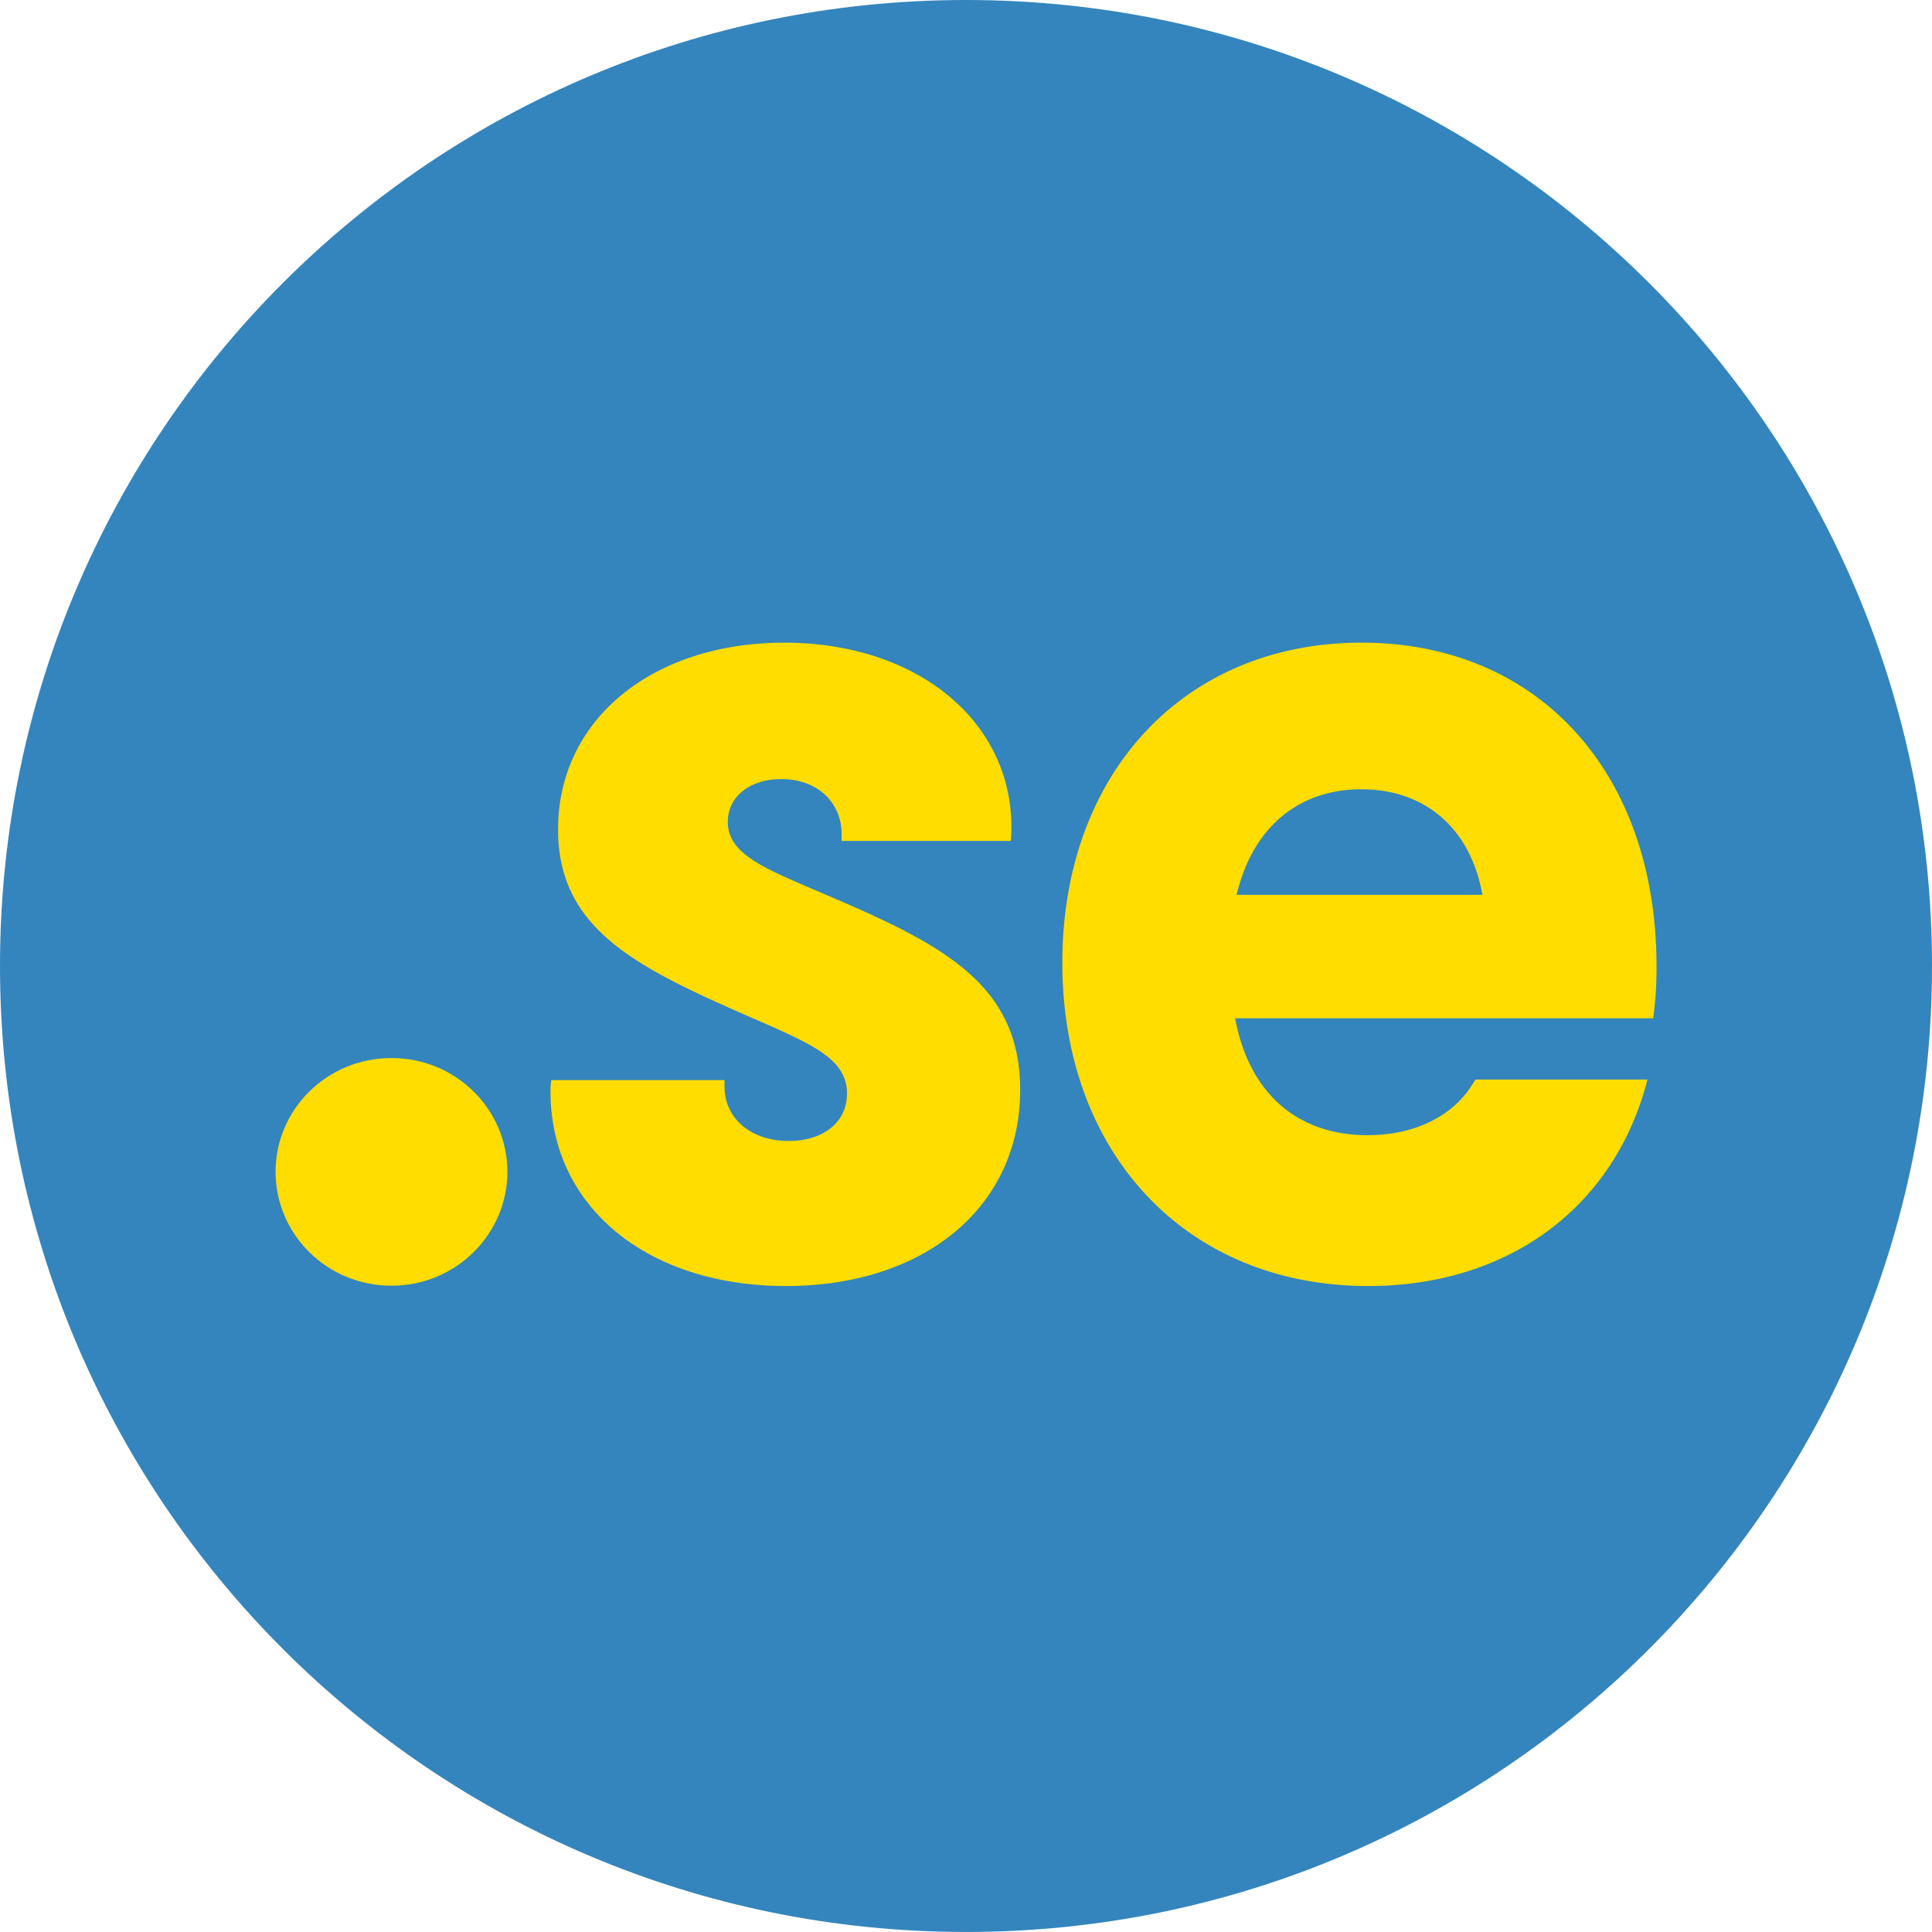
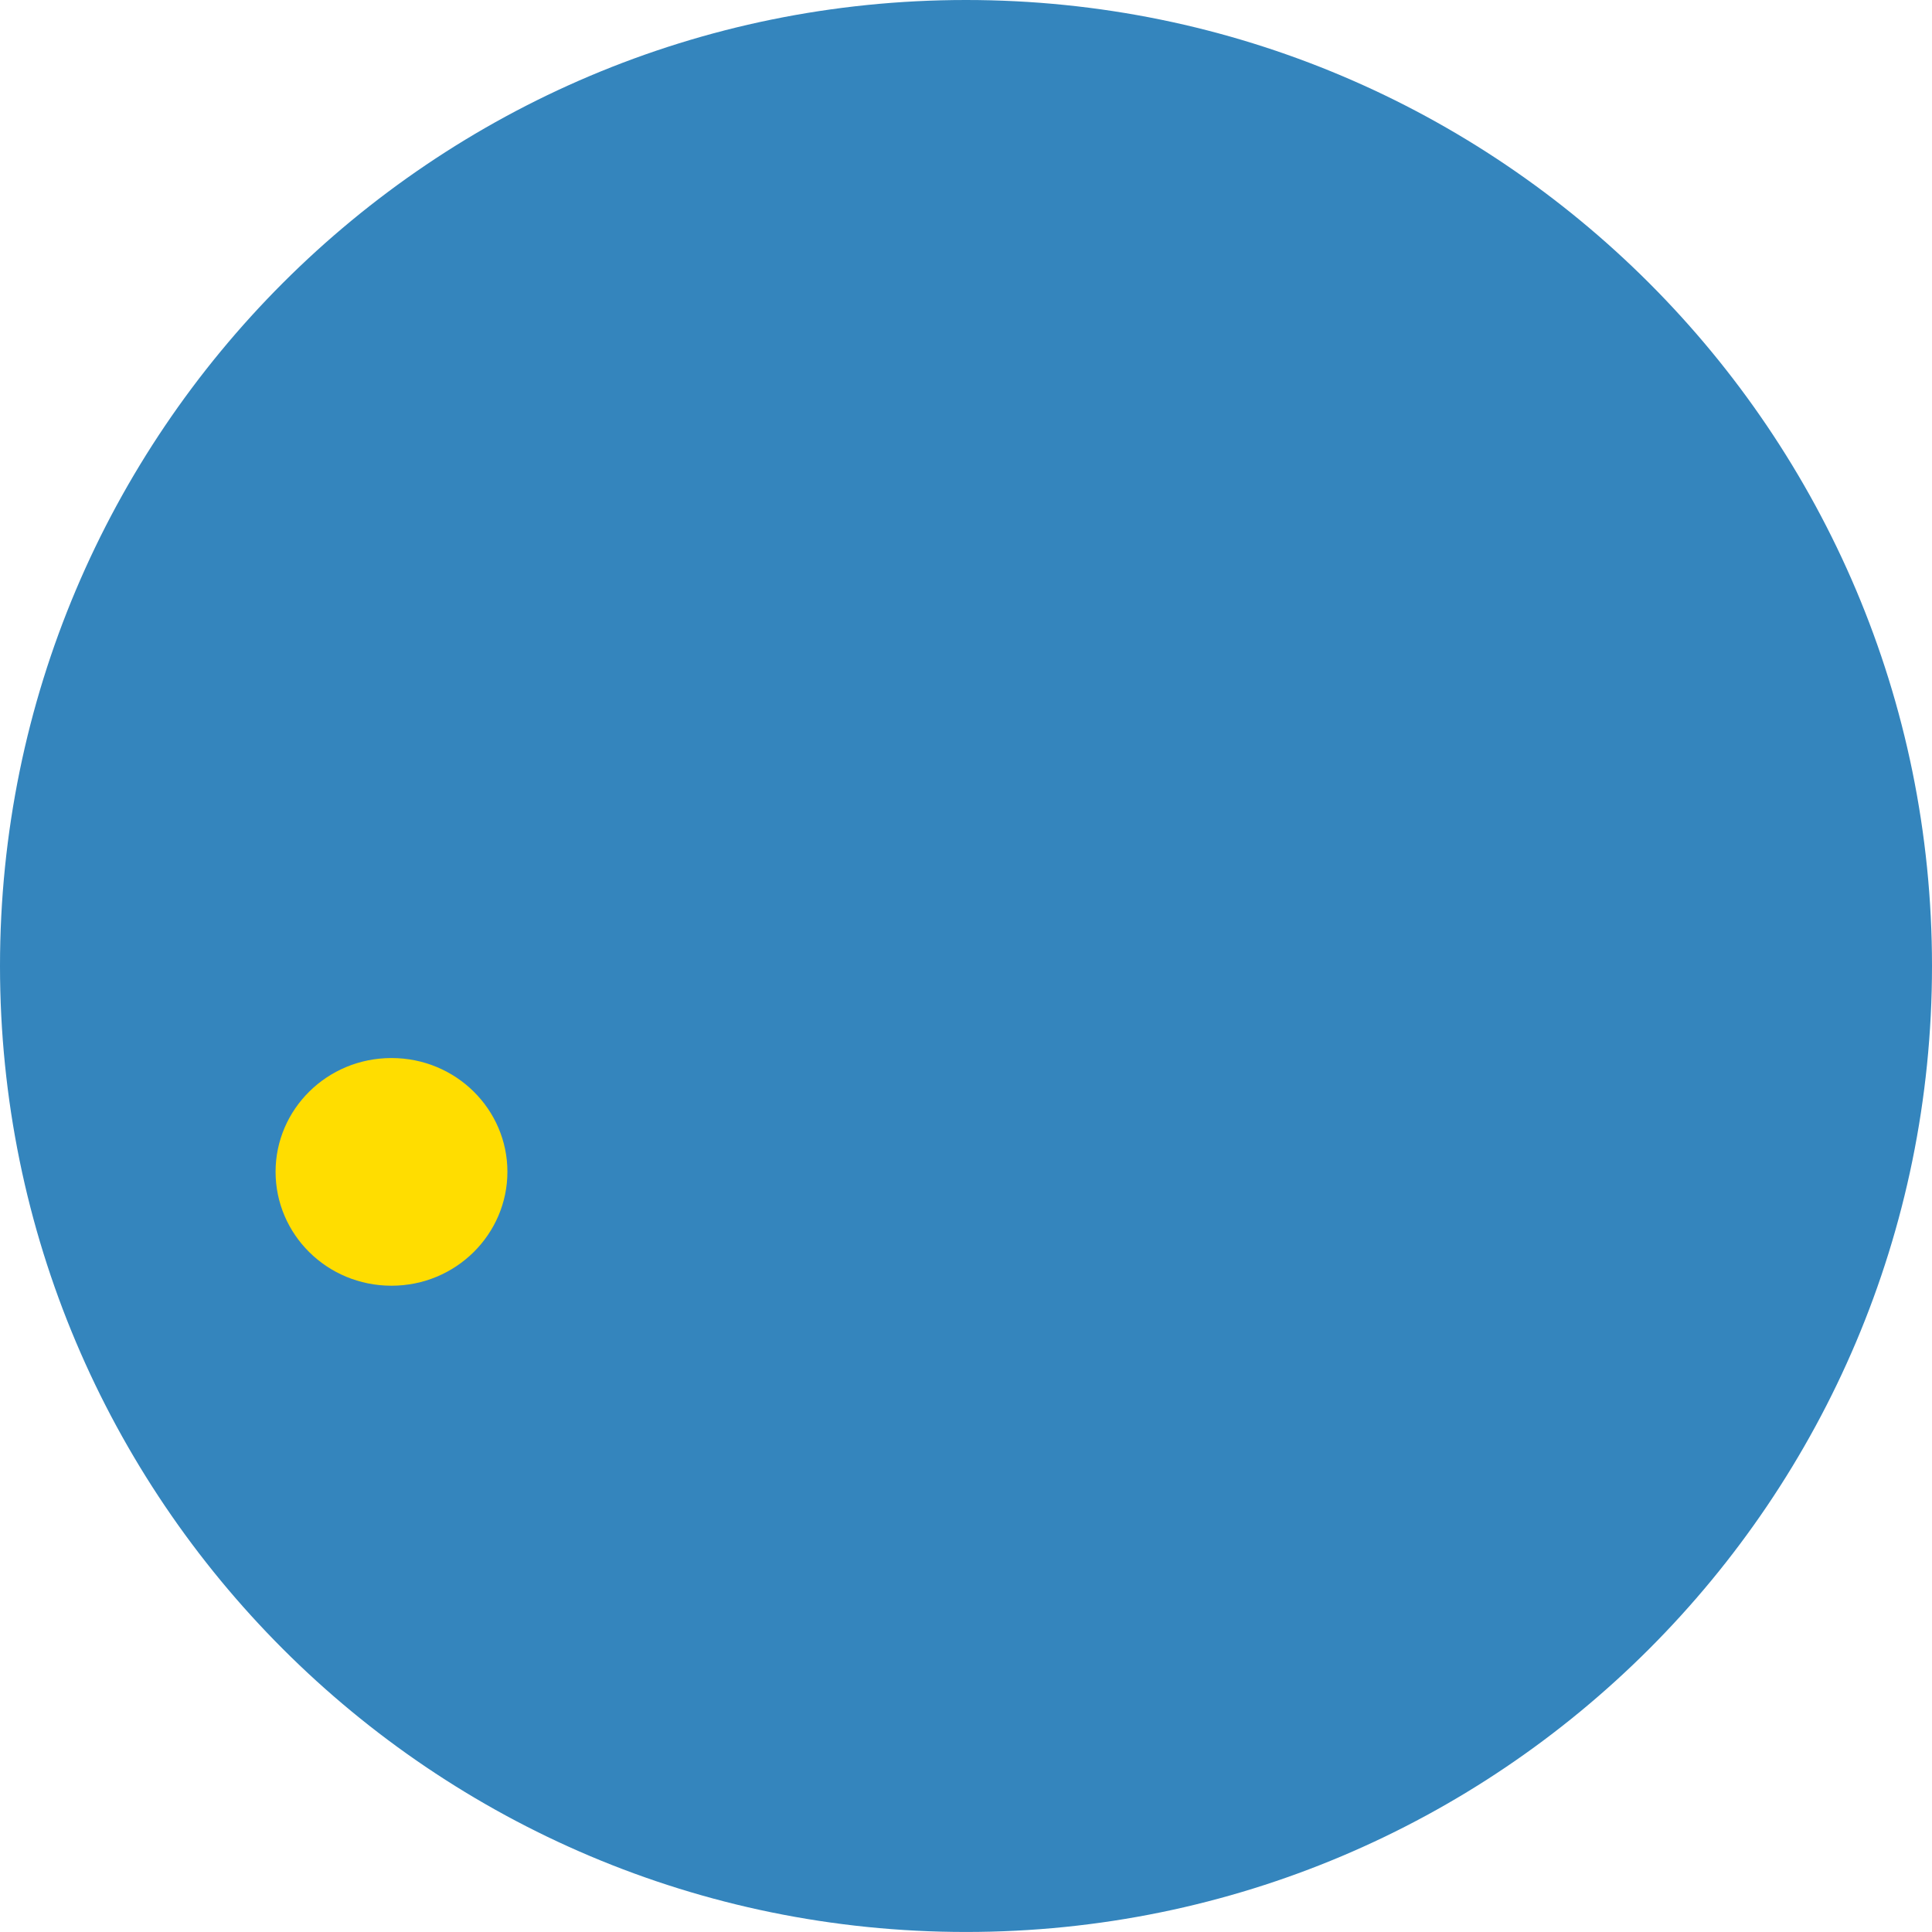
<svg xmlns="http://www.w3.org/2000/svg" id="Layer_1" data-name="Layer 1" viewBox="0 0 1152.93 1152.93">
  <defs>
    <style>.cls-1{fill:#3485bd;}.cls-2{fill:#fd0;}</style>
  </defs>
  <title>yellow_blue</title>
  <path class="cls-1" d="M1426.48,853c0,318.37-258.09,576.47-576.46,576.47S273.55,1171.4,273.55,853,531.65,276.56,850,276.56,1426.48,534.66,1426.48,853" transform="translate(-273.55 -276.56)" />
  <path class="cls-2" d="M438,975.82c0-37.14,30.61-67.87,69.17-67.87s69.18,30.73,69.18,67.87-30.61,68-69.18,68-69.17-30.73-69.17-68" transform="translate(-273.55 -276.56)" />
-   <path class="cls-2" d="M775.79,774.47c0-19.46-14.83-33-36-33-18.63,0-31.92,10.44-31.92,25.51,0,19.46,22,27.88,57,42.84C835,839.73,882.34,863.1,882.34,926.94,882.34,997.06,825,1044,742.57,1044c-82.94,0-140.49-47.46-140.49-116a33.59,33.59,0,0,1,.47-6.88H705.9v3.8c0,19.1,15.78,32.51,38.32,32.51,20.65,0,34.77-11.15,34.77-28.24,0-21.6-22.31-30.14-61.82-47.46-66.21-29.07-110.59-52-110.59-110.23,0-65.85,56.72-111.42,134.91-111.42,78.9,0,135.62,46.28,135.62,110.11,0,2,0,3.09-.36,8.19h-101Z" transform="translate(-273.55 -276.56)" />
-   <path class="cls-2" d="M1260,884.22H1010.63c8.31,45,37.38,69.77,79,69.77,28.83,0,50.9-11.87,62.17-29.66l2.25-3.56h102.64C1237.14,997.06,1173.66,1044,1090,1044c-108.09,0-182.49-78.67-182.49-192.93,0-113.08,72.85-191,178.58-191,105.25,0,176,77.25,176,193.17a219.79,219.79,0,0,1-2,31m-248.58-73.68h146.66c-6.77-38.92-33.58-63-72.26-63-38.45,0-65.26,24-74.39,63" transform="translate(-273.55 -276.56)" />
</svg>